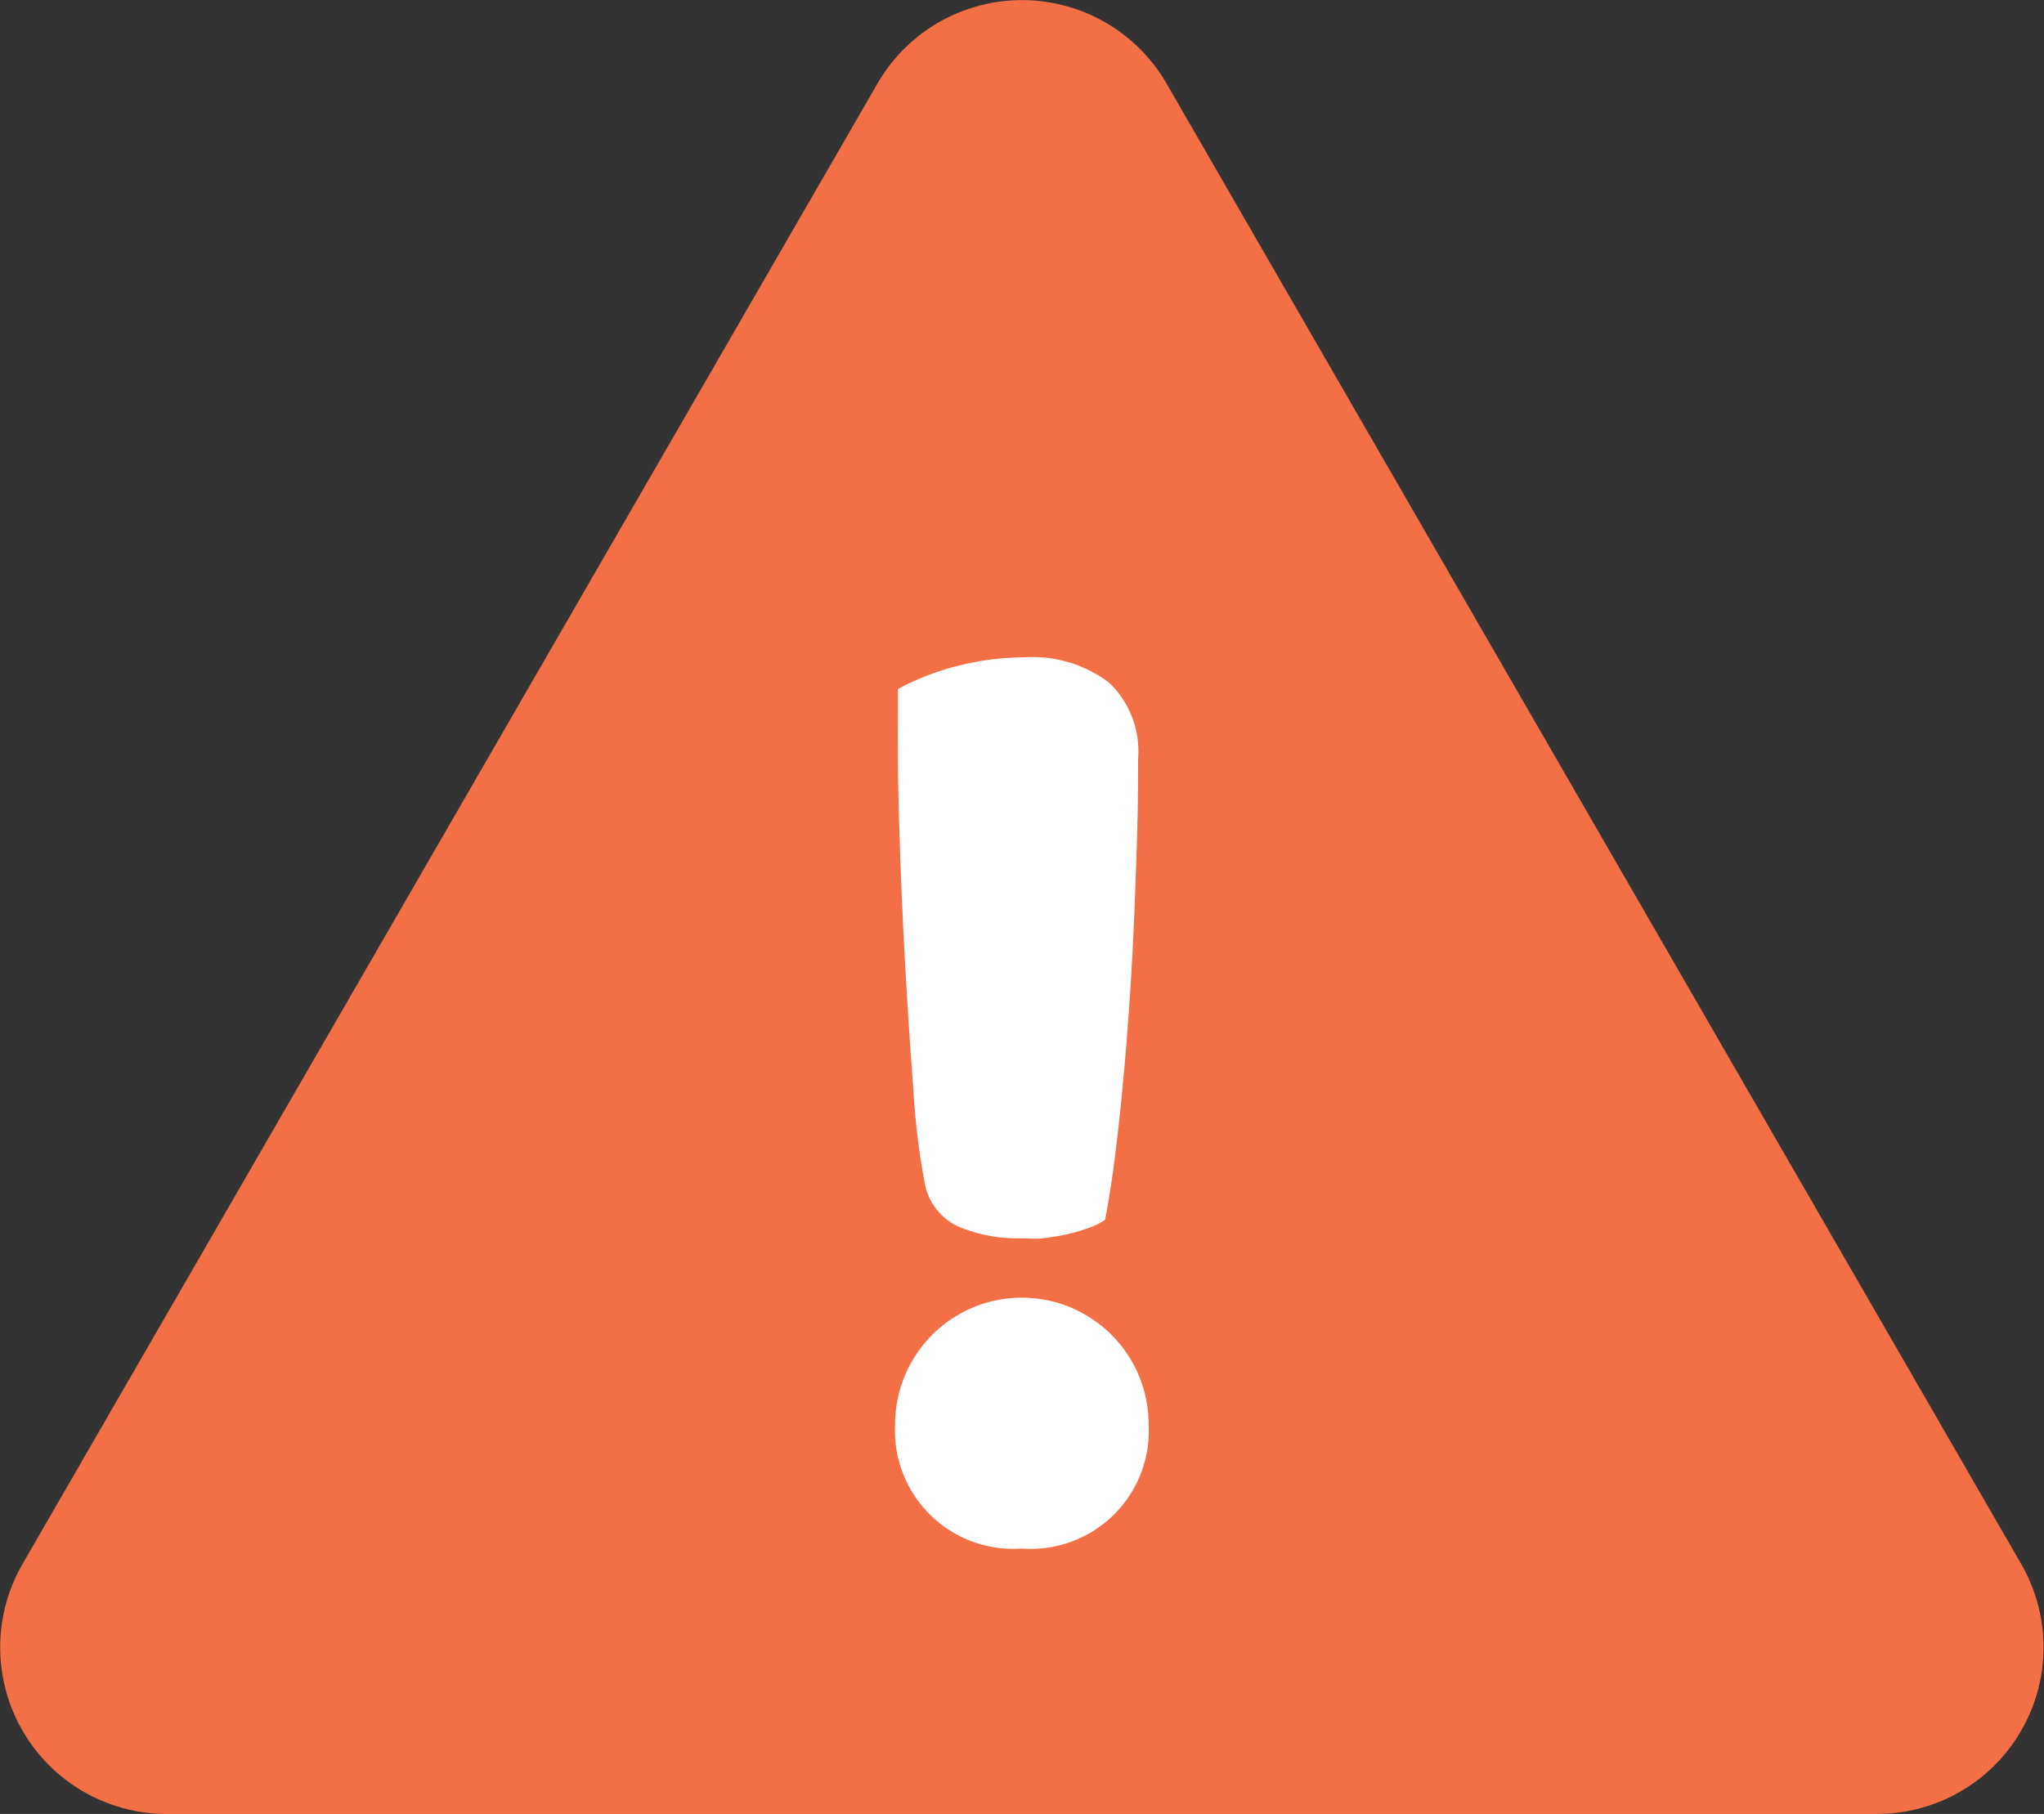
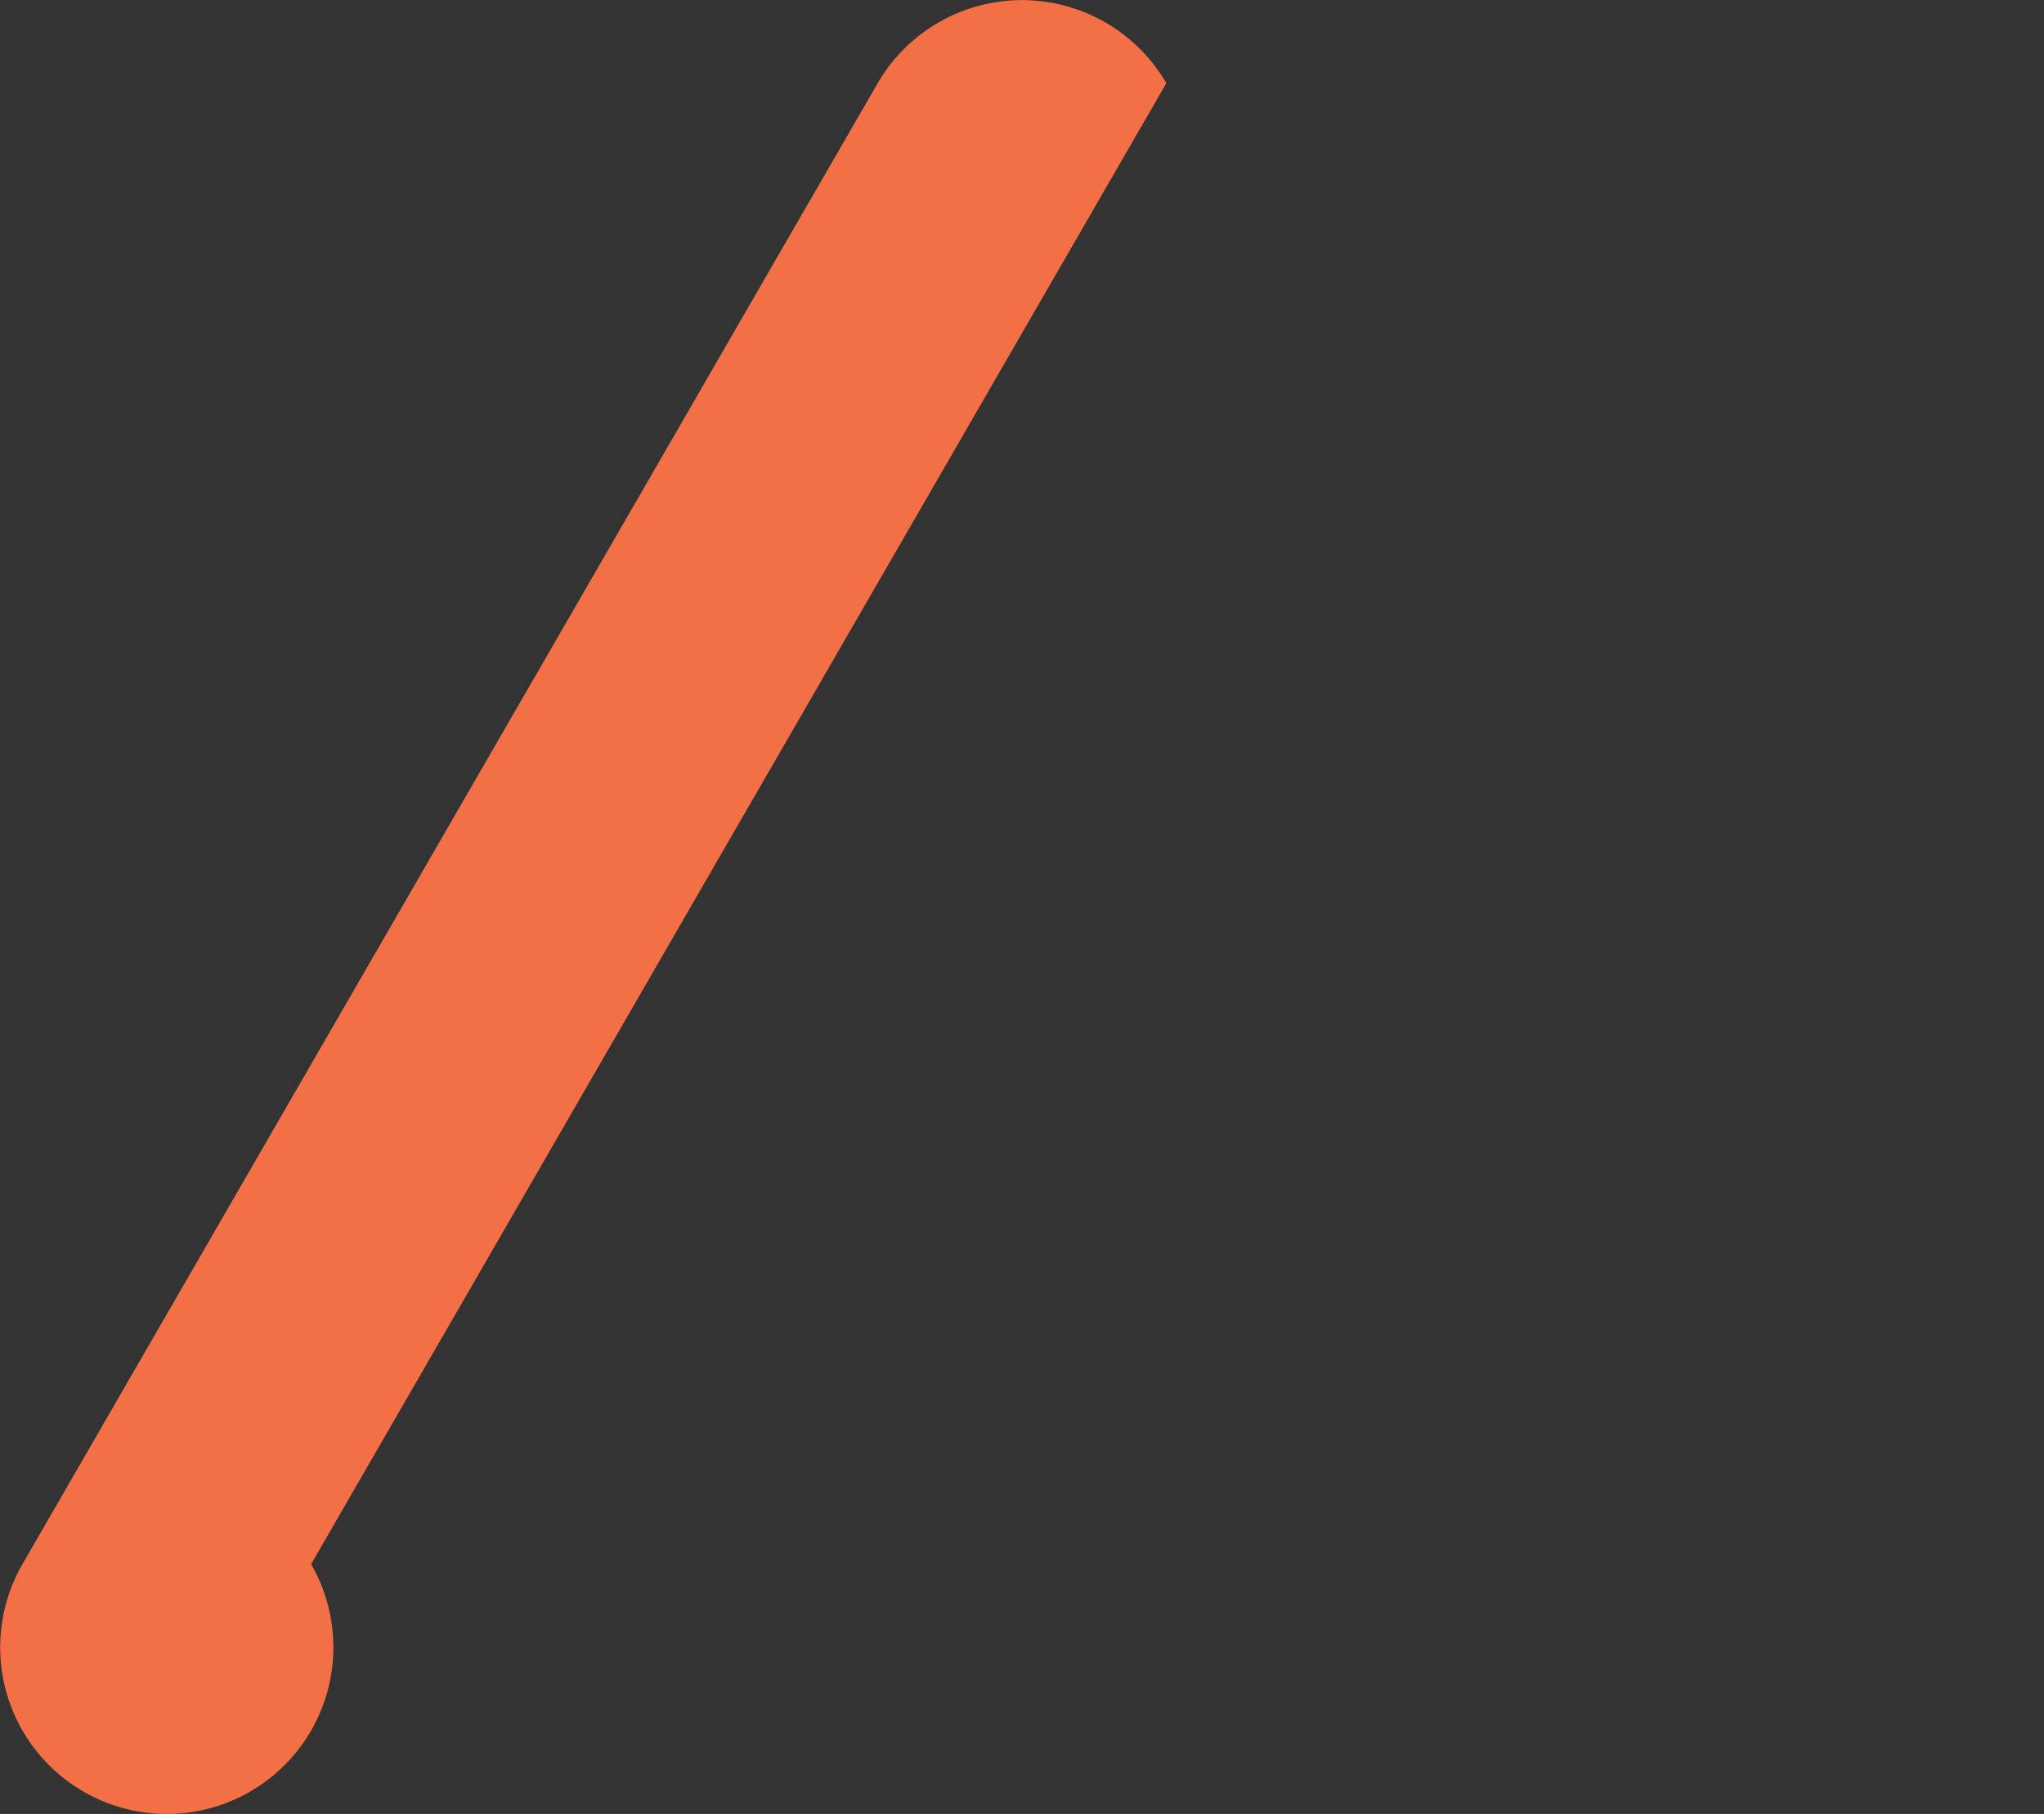
<svg xmlns="http://www.w3.org/2000/svg" id="Layer_1" data-name="Layer 1" viewBox="0 0 77.39 68.69">
  <rect x="0" y="0" width="77.39" height="68.69" fill="#333333" stroke="none" />
  <defs>
    <style>
      .cls-1 {
        fill: #f36f46;
      }

      .cls-2 {
        fill: #fff;
      }
    </style>
  </defs>
-   <path class="cls-1" d="M33.23,3.15.85,59.23a6.31,6.31,0,0,0,5.47,9.46H71.07a6.31,6.31,0,0,0,5.46-9.46L44.16,3.15A6.32,6.32,0,0,0,33.23,3.15Z" />
-   <path class="cls-2" d="M33.89,53.94a4.8,4.8,0,1,1,9.6,0,4.47,4.47,0,0,1-4.8,4.7,4.48,4.48,0,0,1-4.8-4.7Zm9.2-25.2c0,.76,0,1.87-.05,3.32s-.1,3-.2,4.7-.23,3.37-.4,5.05-.36,3.15-.6,4.38a2.36,2.36,0,0,1-.6.3,6.53,6.53,0,0,1-.85.25c-.3.07-.6.11-.9.15s-.56,0-.8,0a5.78,5.78,0,0,1-2.42-.45A2.26,2.26,0,0,1,35,44.74a27.8,27.8,0,0,1-.42-3.5q-.18-2.35-.33-5.1c-.1-1.83-.17-3.65-.22-5.45S34,27.35,34,26.09a9.75,9.75,0,0,1,2.28-.88,10.49,10.49,0,0,1,2.52-.32,4.81,4.81,0,0,1,3.18.95A3.58,3.58,0,0,1,43.09,28.74Z" />
+   <path class="cls-1" d="M33.23,3.15.85,59.23a6.31,6.31,0,0,0,5.47,9.46a6.31,6.31,0,0,0,5.46-9.46L44.16,3.15A6.32,6.32,0,0,0,33.23,3.15Z" />
</svg>